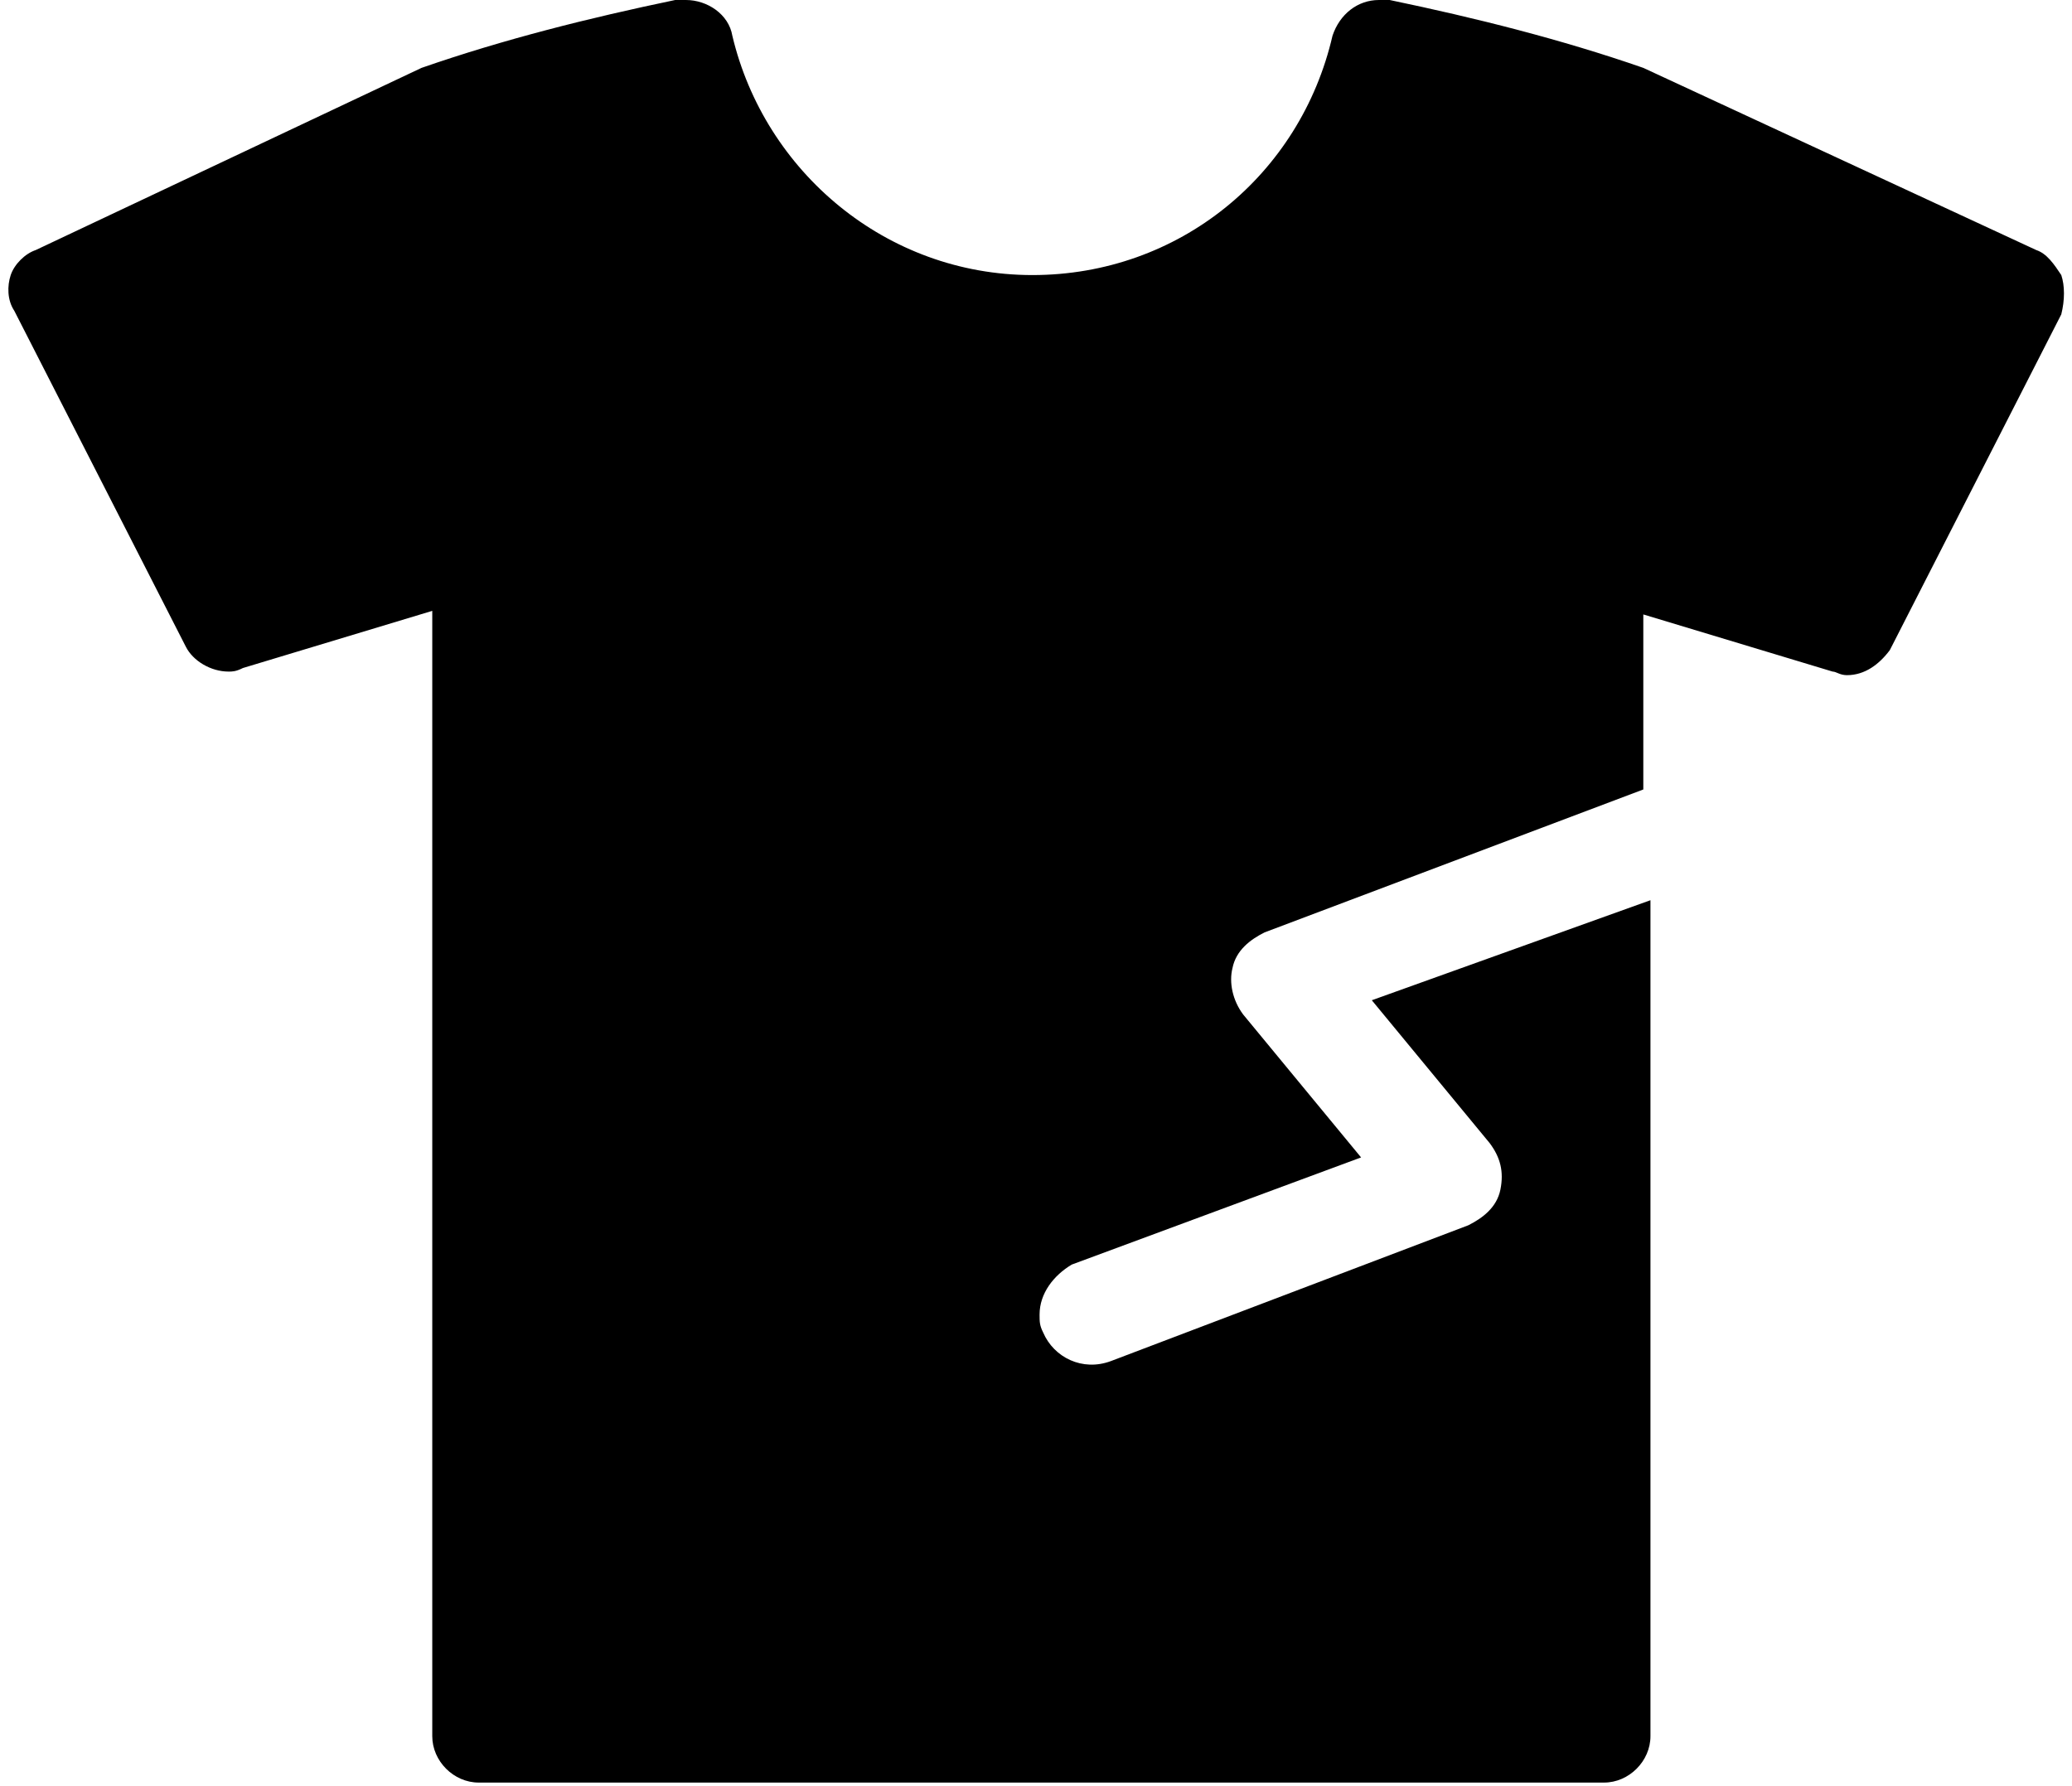
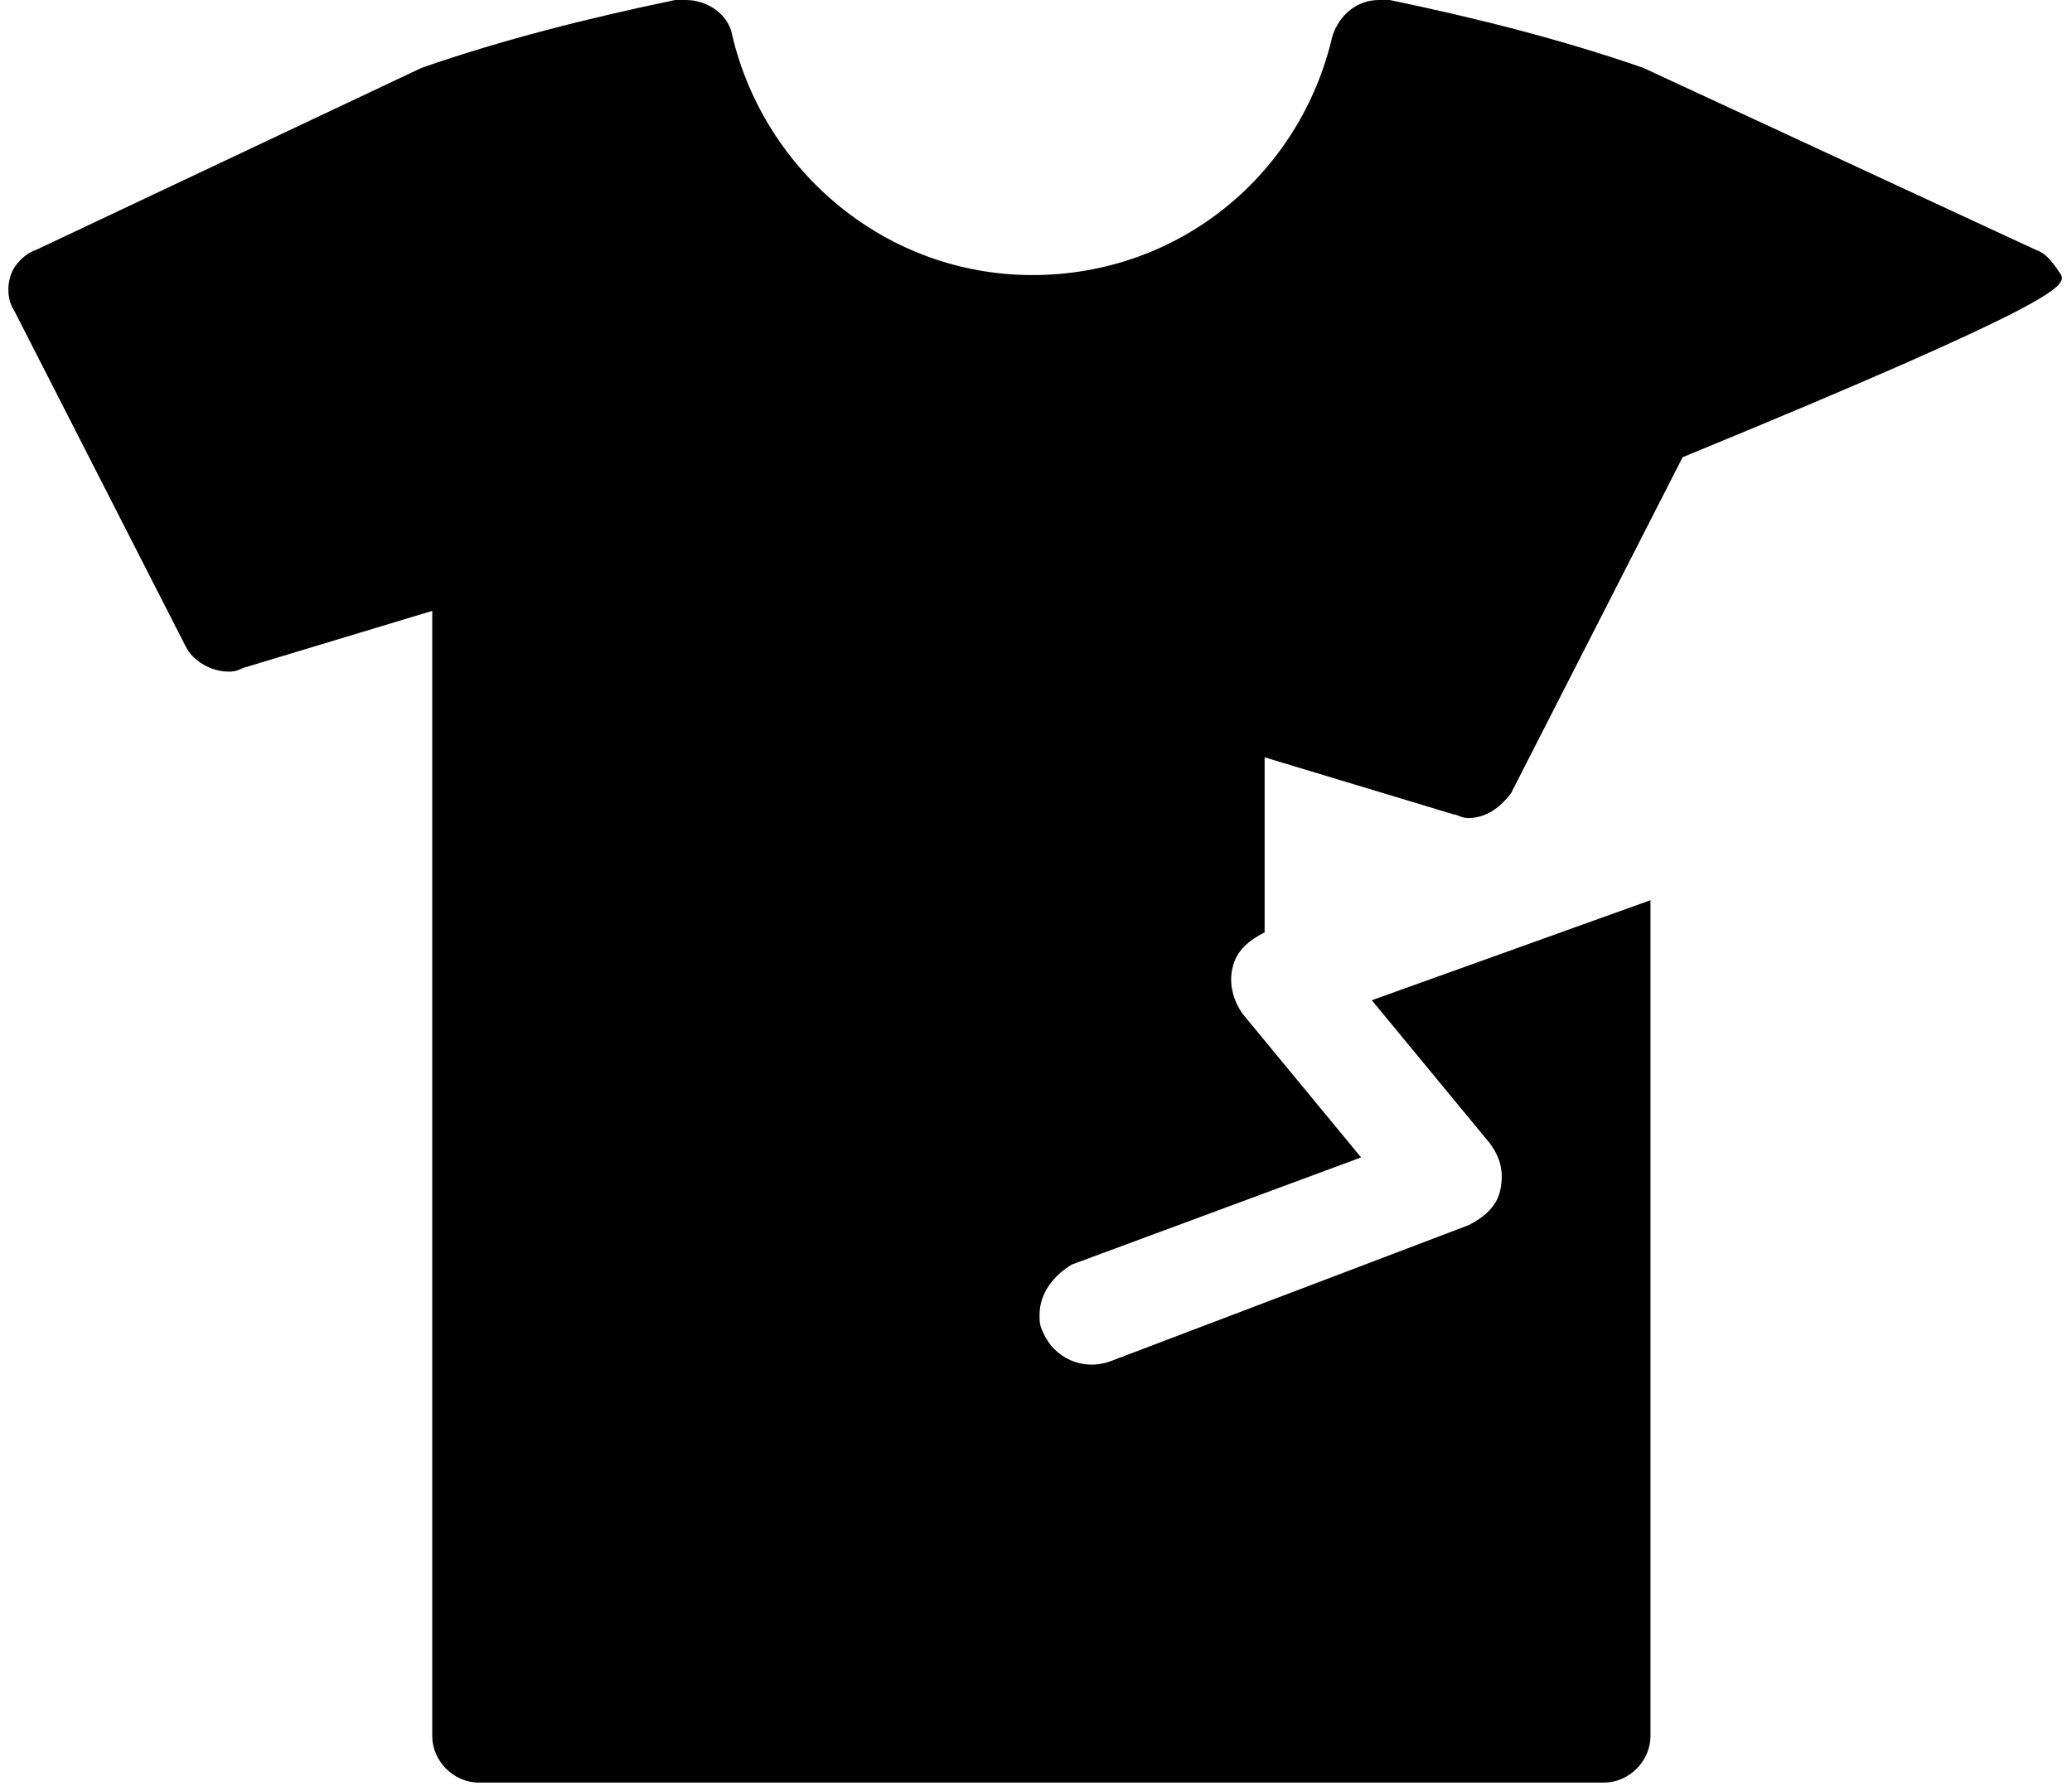
<svg xmlns="http://www.w3.org/2000/svg" version="1.1" id="Capa_1" x="0px" y="0px" viewBox="0 0 58 50" style="enable-background:new 0 0 58 50;" xml:space="preserve">
-   <path d="M57.7,7.7C57.5,7.4,57.3,7.1,57,7L46,1.9c-2.3-0.8-4.7-1.4-7.1-1.9c-0.1,0-0.2,0-0.3,0c-0.6,0-1.1,0.4-1.3,1  c-0.9,3.9-4.3,6.7-8.4,6.7c-4.1,0-7.5-2.9-8.4-6.7c-0.1-0.6-0.7-1-1.3-1c-0.1,0-0.2,0-0.3,0c-2.4,0.5-4.8,1.1-7.1,1.9L1,7  C0.7,7.1,0.4,7.4,0.3,7.7C0.2,8,0.2,8.4,0.4,8.7l4.8,9.4c0.2,0.4,0.7,0.7,1.2,0.7c0.1,0,0.2,0,0.4-0.1l5.3-1.6v31.5  c0,0.7,0.6,1.3,1.3,1.3h31.5c0.7,0,1.3-0.6,1.3-1.3V25.2L38.4,28l3.3,4c0.3,0.4,0.4,0.8,0.3,1.3c-0.1,0.5-0.5,0.8-0.9,1l-10,3.8  c-0.8,0.3-1.6-0.1-1.9-0.8c-0.1-0.2-0.1-0.3-0.1-0.5c0-0.6,0.4-1.1,0.9-1.4l8.1-3l-3.3-4c-0.3-0.4-0.4-0.9-0.3-1.3  c0.1-0.5,0.5-0.8,0.9-1L46,22.1v-4.9l5.3,1.6c0.1,0,0.2,0.1,0.4,0.1c0.5,0,0.9-0.3,1.2-0.7l4.8-9.4C57.8,8.4,57.8,8,57.7,7.7z" />
+   <path d="M57.7,7.7C57.5,7.4,57.3,7.1,57,7L46,1.9c-2.3-0.8-4.7-1.4-7.1-1.9c-0.1,0-0.2,0-0.3,0c-0.6,0-1.1,0.4-1.3,1  c-0.9,3.9-4.3,6.7-8.4,6.7c-4.1,0-7.5-2.9-8.4-6.7c-0.1-0.6-0.7-1-1.3-1c-0.1,0-0.2,0-0.3,0c-2.4,0.5-4.8,1.1-7.1,1.9L1,7  C0.7,7.1,0.4,7.4,0.3,7.7C0.2,8,0.2,8.4,0.4,8.7l4.8,9.4c0.2,0.4,0.7,0.7,1.2,0.7c0.1,0,0.2,0,0.4-0.1l5.3-1.6v31.5  c0,0.7,0.6,1.3,1.3,1.3h31.5c0.7,0,1.3-0.6,1.3-1.3V25.2L38.4,28l3.3,4c0.3,0.4,0.4,0.8,0.3,1.3c-0.1,0.5-0.5,0.8-0.9,1l-10,3.8  c-0.8,0.3-1.6-0.1-1.9-0.8c-0.1-0.2-0.1-0.3-0.1-0.5c0-0.6,0.4-1.1,0.9-1.4l8.1-3l-3.3-4c-0.3-0.4-0.4-0.9-0.3-1.3  c0.1-0.5,0.5-0.8,0.9-1v-4.9l5.3,1.6c0.1,0,0.2,0.1,0.4,0.1c0.5,0,0.9-0.3,1.2-0.7l4.8-9.4C57.8,8.4,57.8,8,57.7,7.7z" />
</svg>